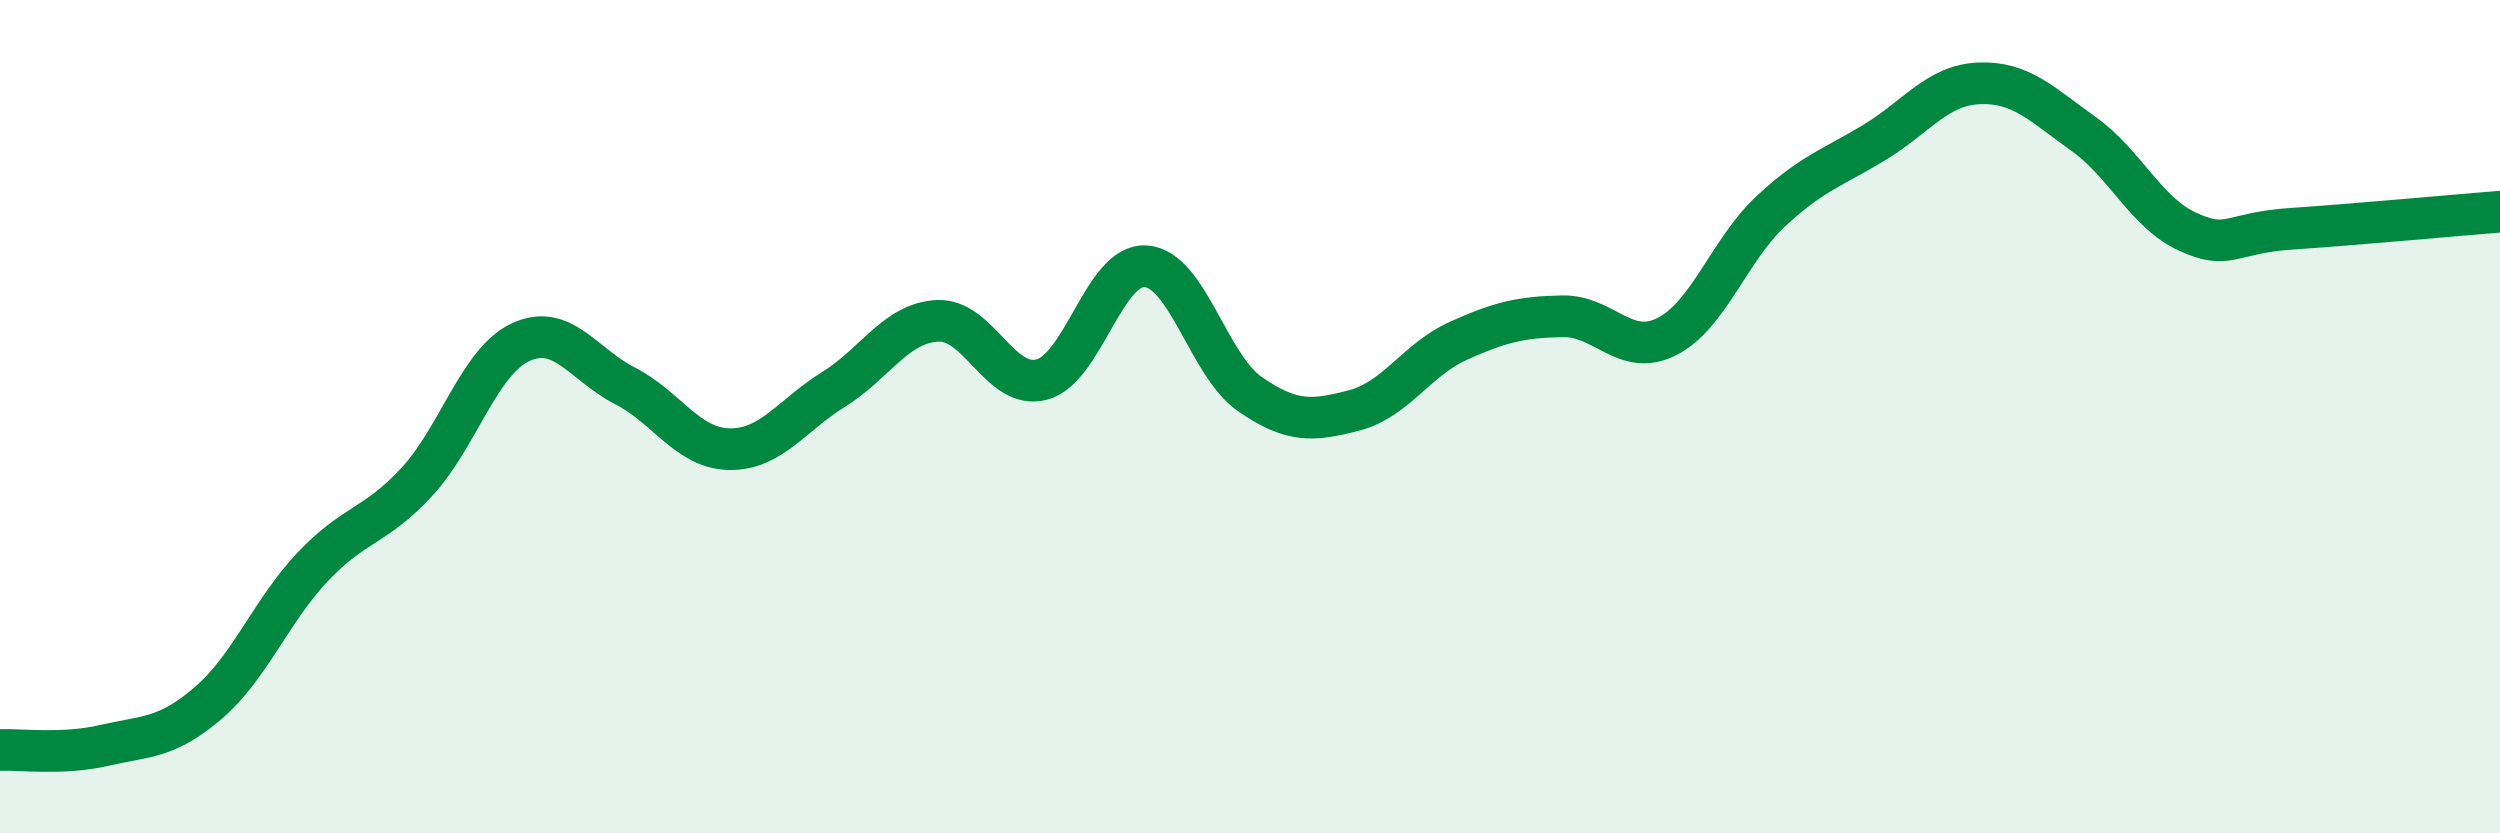
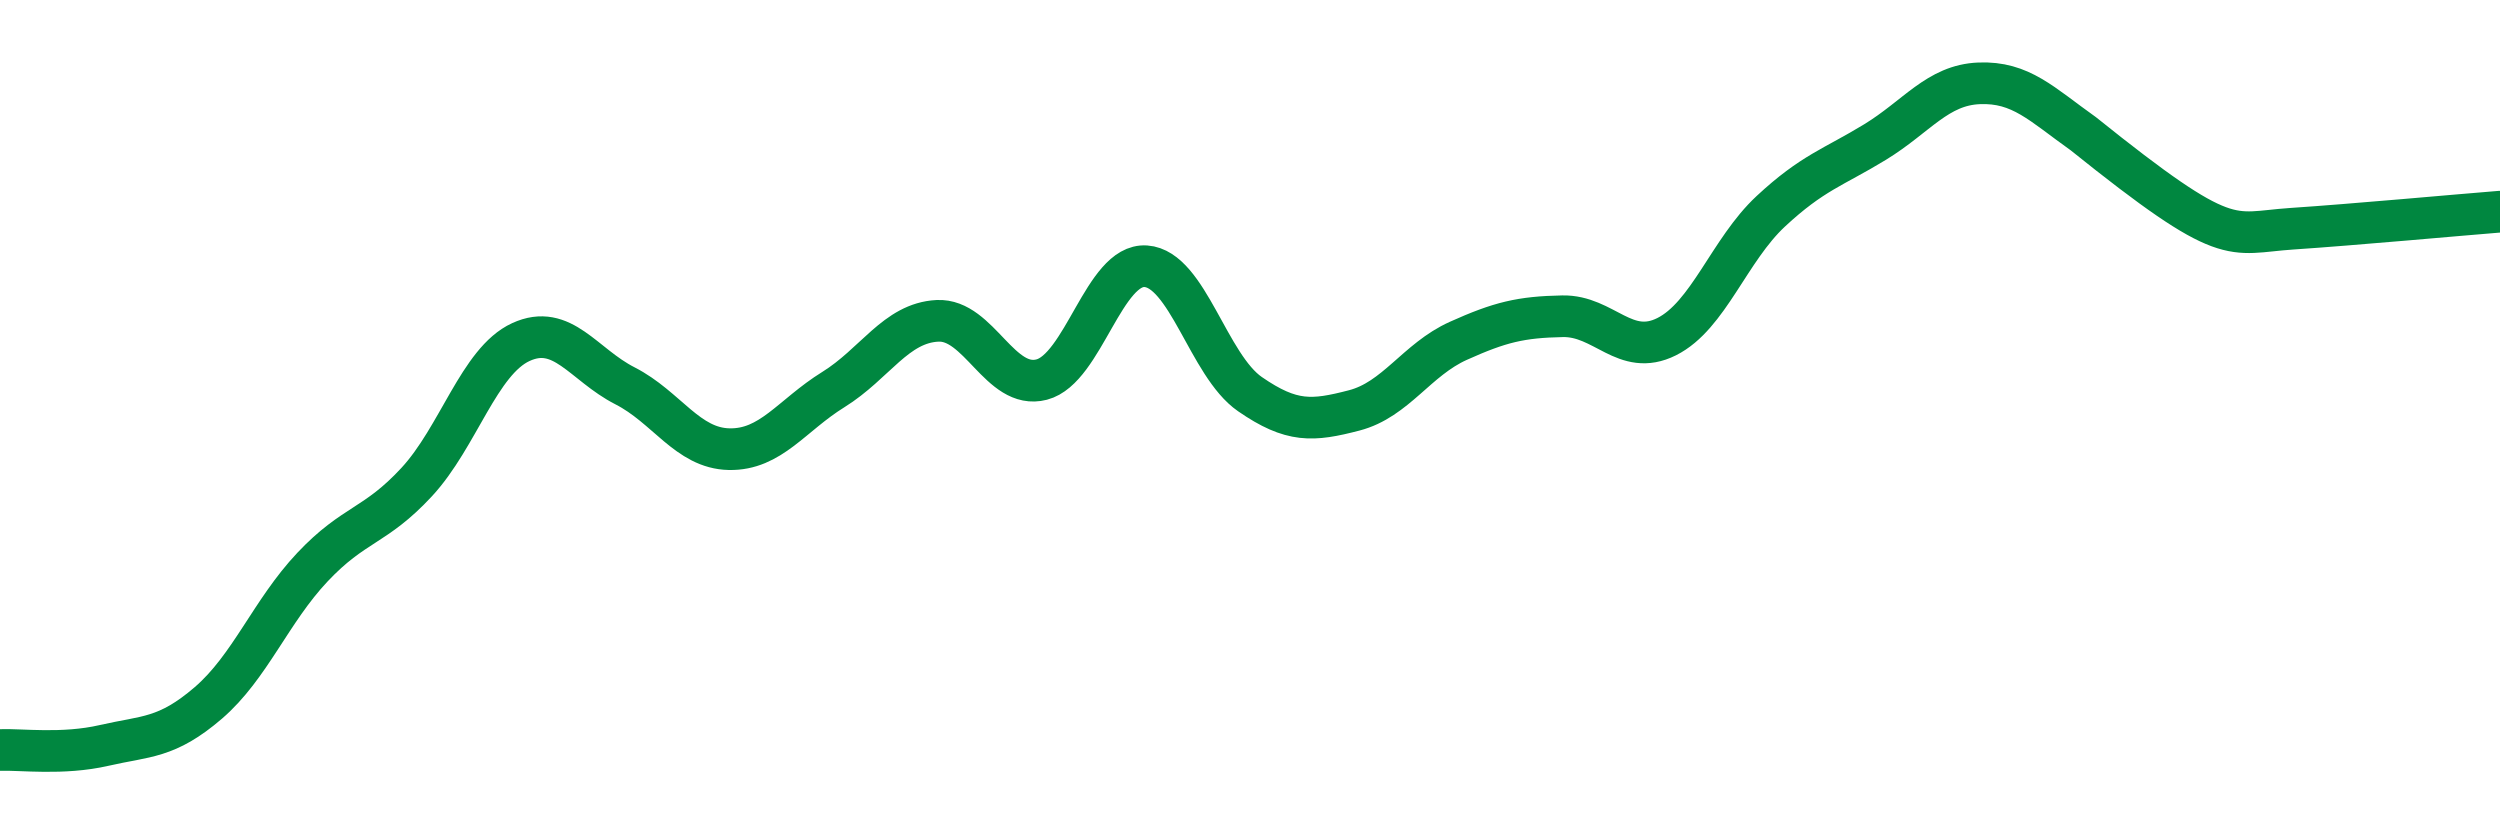
<svg xmlns="http://www.w3.org/2000/svg" width="60" height="20" viewBox="0 0 60 20">
-   <path d="M 0,18 C 0.5,17.98 1.5,18.12 2.5,17.89 C 3.5,17.66 4,17.73 5,16.87 C 6,16.01 6.5,14.67 7.5,13.61 C 8.5,12.55 9,12.65 10,11.57 C 11,10.49 11.5,8.67 12.5,8.21 C 13.5,7.75 14,8.75 15,9.26 C 16,9.77 16.5,10.76 17.5,10.78 C 18.5,10.8 19,9.97 20,9.35 C 21,8.73 21.5,7.75 22.5,7.7 C 23.5,7.65 24,9.37 25,9.11 C 26,8.85 26.5,6.32 27.5,6.39 C 28.5,6.46 29,8.77 30,9.46 C 31,10.15 31.5,10.11 32.5,9.85 C 33.5,9.59 34,8.63 35,8.18 C 36,7.73 36.5,7.61 37.5,7.59 C 38.5,7.57 39,8.58 40,8.08 C 41,7.58 41.5,6 42.5,5.07 C 43.5,4.14 44,4.02 45,3.41 C 46,2.8 46.5,2.04 47.5,2 C 48.5,1.96 49,2.5 50,3.21 C 51,3.92 51.5,5.1 52.5,5.56 C 53.5,6.02 53.5,5.59 55,5.49 C 56.5,5.39 59,5.16 60,5.08L60 20L0 20Z" fill="#008740" opacity="0.1" stroke-linecap="round" stroke-linejoin="round" />
-   <path d="M 0,18 C 0.5,17.98 1.5,18.12 2.5,17.89 C 3.5,17.66 4,17.73 5,16.87 C 6,16.01 6.5,14.67 7.5,13.61 C 8.5,12.55 9,12.65 10,11.57 C 11,10.49 11.5,8.67 12.5,8.21 C 13.5,7.75 14,8.75 15,9.26 C 16,9.77 16.5,10.76 17.5,10.78 C 18.5,10.8 19,9.97 20,9.35 C 21,8.73 21.5,7.75 22.5,7.7 C 23.5,7.65 24,9.37 25,9.11 C 26,8.85 26.5,6.32 27.5,6.39 C 28.5,6.46 29,8.77 30,9.46 C 31,10.15 31.5,10.11 32.5,9.85 C 33.5,9.59 34,8.63 35,8.18 C 36,7.73 36.5,7.61 37.5,7.59 C 38.5,7.57 39,8.58 40,8.08 C 41,7.58 41.5,6 42.5,5.07 C 43.5,4.14 44,4.02 45,3.41 C 46,2.8 46.5,2.04 47.5,2 C 48.5,1.96 49,2.5 50,3.21 C 51,3.92 51.5,5.1 52.5,5.56 C 53.5,6.02 53.5,5.59 55,5.49 C 56.5,5.39 59,5.16 60,5.08" stroke="#008740" stroke-width="1" fill="none" stroke-linecap="round" stroke-linejoin="round" />
+   <path d="M 0,18 C 0.5,17.98 1.5,18.12 2.5,17.89 C 3.5,17.66 4,17.73 5,16.87 C 6,16.01 6.5,14.67 7.5,13.61 C 8.5,12.55 9,12.65 10,11.57 C 11,10.49 11.5,8.67 12.5,8.21 C 13.5,7.75 14,8.75 15,9.26 C 16,9.77 16.5,10.76 17.5,10.78 C 18.5,10.8 19,9.97 20,9.35 C 21,8.73 21.5,7.75 22.5,7.7 C 23.5,7.65 24,9.37 25,9.11 C 26,8.85 26.5,6.32 27.5,6.39 C 28.5,6.46 29,8.77 30,9.46 C 31,10.15 31.5,10.11 32.5,9.85 C 33.5,9.59 34,8.63 35,8.18 C 36,7.73 36.5,7.61 37.5,7.59 C 38.5,7.57 39,8.58 40,8.08 C 41,7.58 41.5,6 42.5,5.07 C 43.5,4.14 44,4.02 45,3.41 C 46,2.8 46.5,2.04 47.5,2 C 48.5,1.96 49,2.5 50,3.21 C 53.5,6.02 53.5,5.59 55,5.49 C 56.5,5.39 59,5.16 60,5.08" stroke="#008740" stroke-width="1" fill="none" stroke-linecap="round" stroke-linejoin="round" />
</svg>